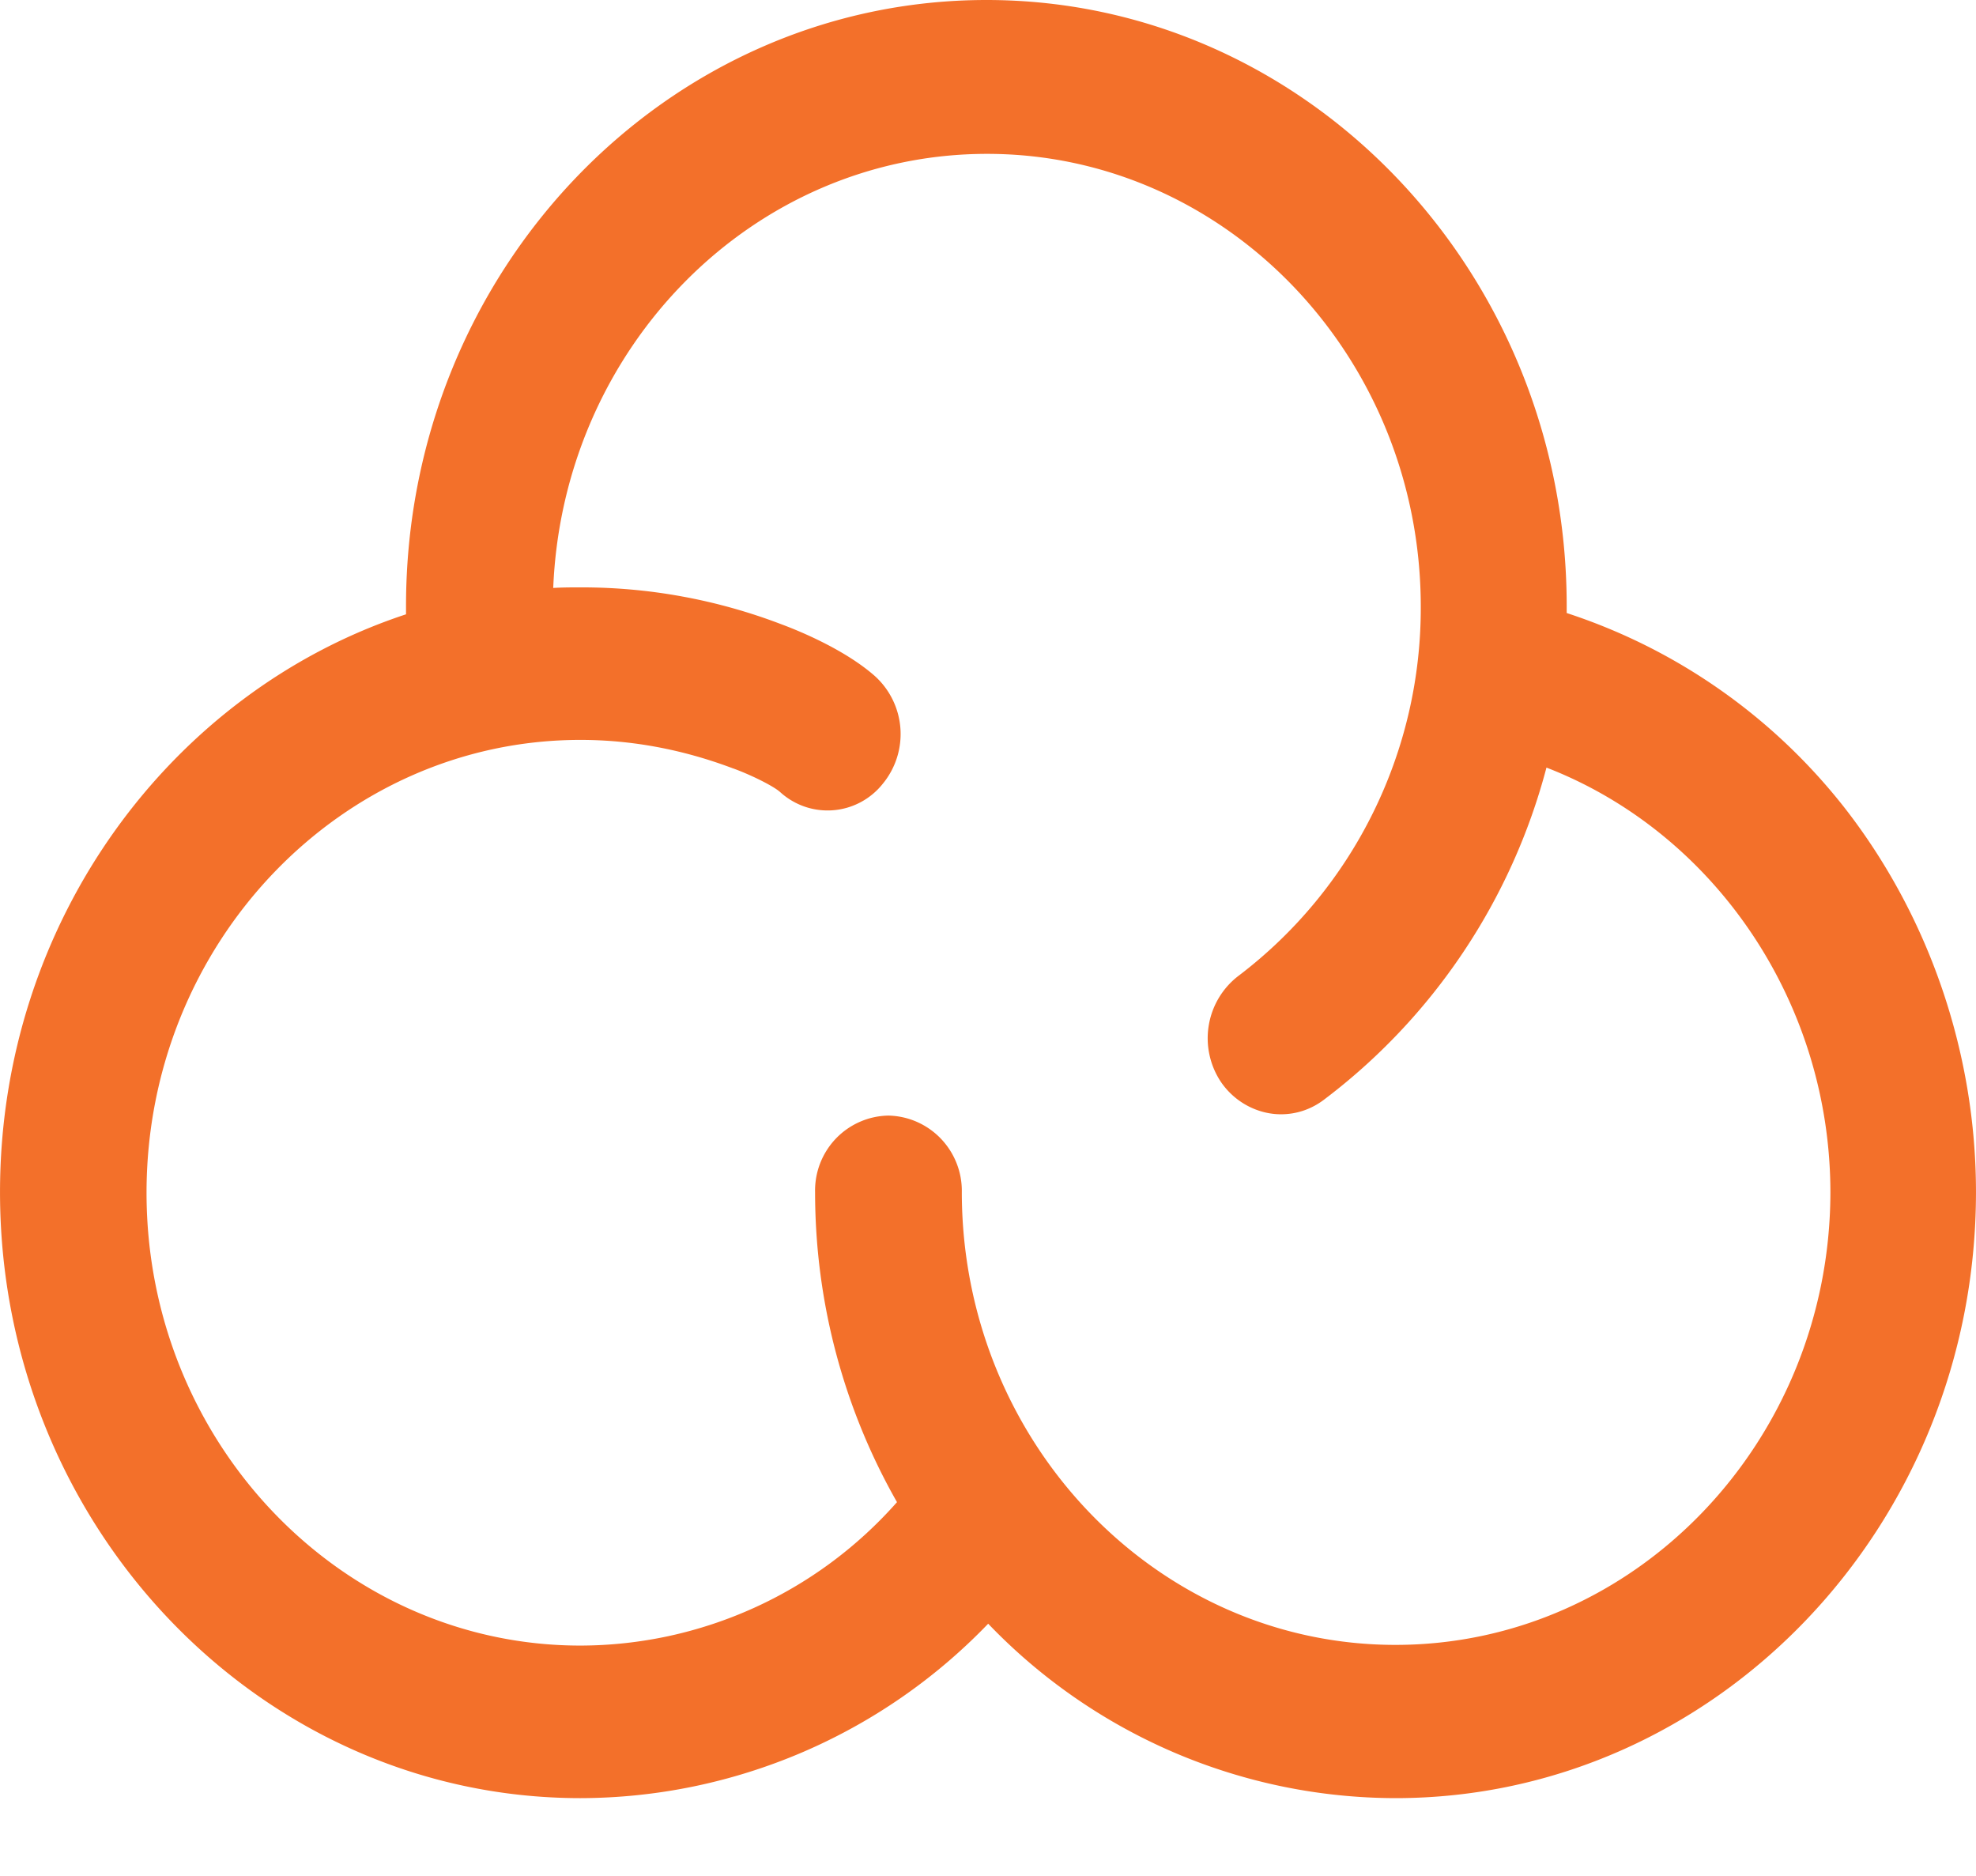
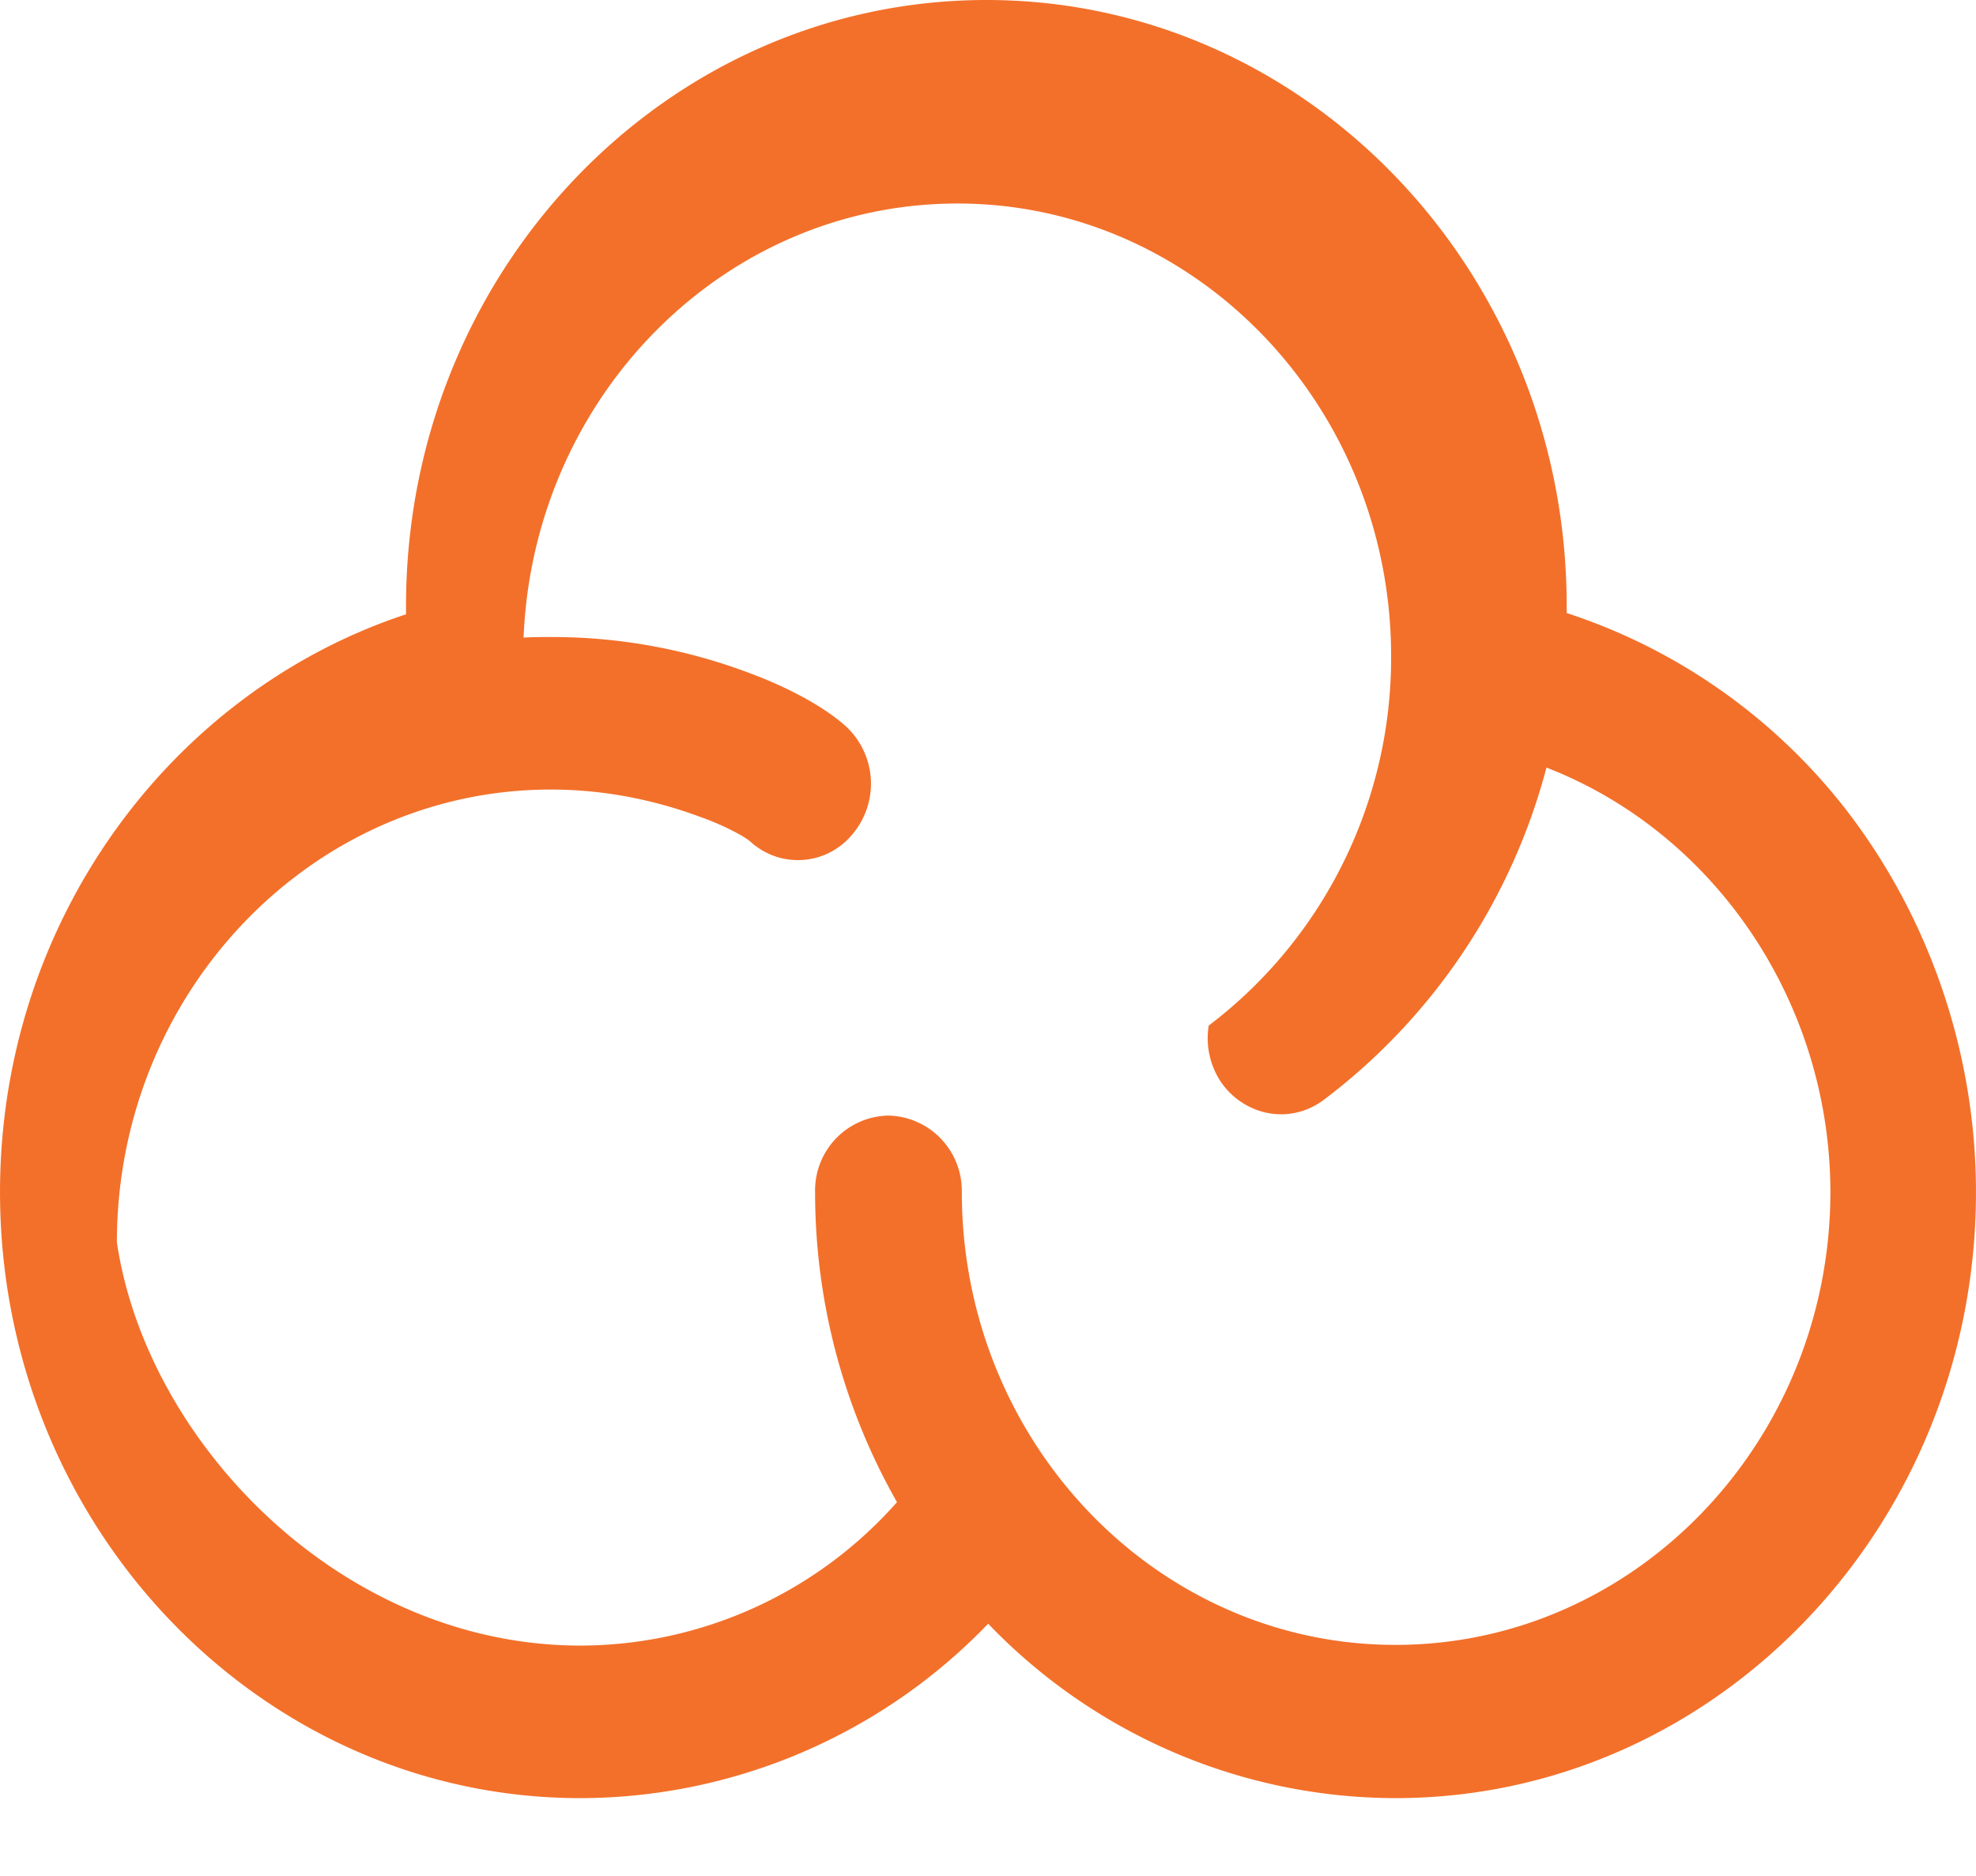
<svg xmlns="http://www.w3.org/2000/svg" viewBox="0.11 0.12 799.73 759.119" width="2500" height="2373">
-   <path d="M746.73 327.08c34.06 43.74 53.11 98.96 53.11 155.42 0 135.37-105.55 245.23-234.95 245.23-15.35-.03-30.67-1.6-45.71-4.7s-29.73-7.71-43.85-13.75a229.25 229.25 0 0 1-40.25-22.26 228.945 228.945 0 0 1-35.03-29.87 229.996 229.996 0 0 1-75.39 52.11 230.531 230.531 0 0 1-43.9 13.76c-15.05 3.1-30.38 4.68-45.74 4.71C105.37 727.73.11 617.58.11 482.5c0-109.62 69.35-202.55 164.32-233.8v-3.34C164.43 109.99 269.64.12 399.38.12c129.64 0 234.81 110.11 234.81 245.19v2.87c11.04 3.61 21.8 8.03 32.19 13.22 10.39 5.2 20.39 11.16 29.91 17.84 9.52 6.67 18.54 14.04 26.98 22.05s16.28 16.63 23.46 25.79zM564.89 665.72c97.02 0 175.79-82.21 176.03-182.98 0-77.33-47.1-145.75-114.92-172.02a247.711 247.711 0 0 1-33.83 74.93 246.005 246.005 0 0 1-25.73 32.19 245.854 245.854 0 0 1-30.7 27.43c-5.29 3.93-11.24 5.74-17.19 5.74-9.24 0-18.53-4.69-24.25-13.01a31.723 31.723 0 0 1-4.67-10.96 31.66 31.66 0 0 1-.32-11.92c.64-3.96 2.03-7.76 4.08-11.2 2.06-3.44 4.74-6.46 7.92-8.89a186.213 186.213 0 0 0 54.46-65.94c6.39-12.92 11.26-26.54 14.52-40.59s4.88-28.43 4.84-42.86c0-101.06-78.78-183.26-175.51-183.26-94.54 0-171.61 78.04-175.61 175.65 3.77-.23 7.48-.23 11.24-.23 6.89-.01 13.77.29 20.63.91s13.69 1.55 20.46 2.8a226.185 226.185 0 0 1 39.74 11.12c4.95 1.82 25.15 9.62 38.1 21.05 2.99 2.7 5.43 5.94 7.2 9.56 1.77 3.61 2.84 7.54 3.14 11.56s-.18 8.06-1.39 11.9a31.63 31.63 0 0 1-5.71 10.53 28.688 28.688 0 0 1-8.93 7.47c-3.46 1.85-7.26 2.97-11.16 3.28s-7.83-.18-11.53-1.45a28.7 28.7 0 0 1-10.01-5.95c-2.95-2.59-12.48-7.23-19.24-9.62-.24 0-.43-.24-.67-.24-19.52-7.27-39.91-11.2-60.86-11.2-96.78 0-175.61 82.26-175.61 183.22C59.41 583.75 138.24 666 235.02 666a170.9 170.9 0 0 0 35.92-3.89 171.517 171.517 0 0 0 65.51-29.68 172.41 172.41 0 0 0 26.69-24.47c-20.91-36.7-33.15-79.67-33.15-125.46a30.43 30.43 0 0 1 8.45-21.69c2.76-2.87 6.06-5.17 9.71-6.76 3.65-1.6 7.58-2.45 11.56-2.51 3.96.09 7.87.95 11.5 2.55s6.92 3.9 9.67 6.76c2.75 2.87 4.92 6.25 6.38 9.96a30.48 30.48 0 0 1 2.12 11.64c0 101.06 78.78 183.27 175.51 183.27z" fill="#f3702a" />
+   <path d="M746.73 327.08c34.06 43.74 53.11 98.96 53.11 155.42 0 135.37-105.55 245.23-234.95 245.23-15.35-.03-30.67-1.6-45.71-4.7s-29.73-7.71-43.85-13.75a229.25 229.25 0 0 1-40.25-22.26 228.945 228.945 0 0 1-35.03-29.87 229.996 229.996 0 0 1-75.39 52.11 230.531 230.531 0 0 1-43.9 13.76c-15.05 3.1-30.38 4.68-45.74 4.71C105.37 727.73.11 617.58.11 482.5c0-109.62 69.35-202.55 164.32-233.8v-3.34C164.43 109.99 269.64.12 399.38.12c129.64 0 234.81 110.11 234.81 245.19v2.87c11.04 3.61 21.8 8.03 32.19 13.22 10.39 5.2 20.39 11.16 29.91 17.84 9.52 6.67 18.54 14.04 26.98 22.05s16.28 16.63 23.46 25.79zM564.89 665.72c97.02 0 175.79-82.21 176.03-182.98 0-77.33-47.1-145.75-114.92-172.02a247.711 247.711 0 0 1-33.83 74.93 246.005 246.005 0 0 1-25.73 32.19 245.854 245.854 0 0 1-30.7 27.43c-5.29 3.93-11.24 5.74-17.19 5.74-9.24 0-18.53-4.69-24.25-13.01a31.723 31.723 0 0 1-4.67-10.96 31.66 31.66 0 0 1-.32-11.92a186.213 186.213 0 0 0 54.46-65.94c6.39-12.92 11.26-26.54 14.52-40.59s4.88-28.43 4.84-42.86c0-101.06-78.78-183.26-175.51-183.26-94.54 0-171.61 78.04-175.61 175.65 3.77-.23 7.48-.23 11.24-.23 6.89-.01 13.77.29 20.63.91s13.69 1.55 20.46 2.8a226.185 226.185 0 0 1 39.74 11.12c4.95 1.82 25.15 9.62 38.1 21.05 2.99 2.7 5.43 5.94 7.2 9.56 1.77 3.61 2.84 7.54 3.14 11.56s-.18 8.06-1.39 11.9a31.63 31.63 0 0 1-5.71 10.53 28.688 28.688 0 0 1-8.93 7.47c-3.46 1.85-7.26 2.97-11.16 3.28s-7.83-.18-11.53-1.45a28.7 28.7 0 0 1-10.01-5.95c-2.95-2.59-12.48-7.23-19.24-9.62-.24 0-.43-.24-.67-.24-19.52-7.27-39.91-11.2-60.86-11.2-96.78 0-175.61 82.26-175.61 183.22C59.41 583.75 138.24 666 235.02 666a170.9 170.9 0 0 0 35.92-3.89 171.517 171.517 0 0 0 65.51-29.68 172.41 172.41 0 0 0 26.69-24.47c-20.91-36.7-33.15-79.67-33.15-125.46a30.43 30.43 0 0 1 8.45-21.69c2.76-2.87 6.06-5.17 9.71-6.76 3.65-1.6 7.58-2.45 11.56-2.51 3.96.09 7.87.95 11.5 2.55s6.92 3.9 9.67 6.76c2.75 2.87 4.92 6.25 6.38 9.96a30.48 30.48 0 0 1 2.12 11.64c0 101.06 78.78 183.27 175.51 183.27z" fill="#f3702a" />
</svg>